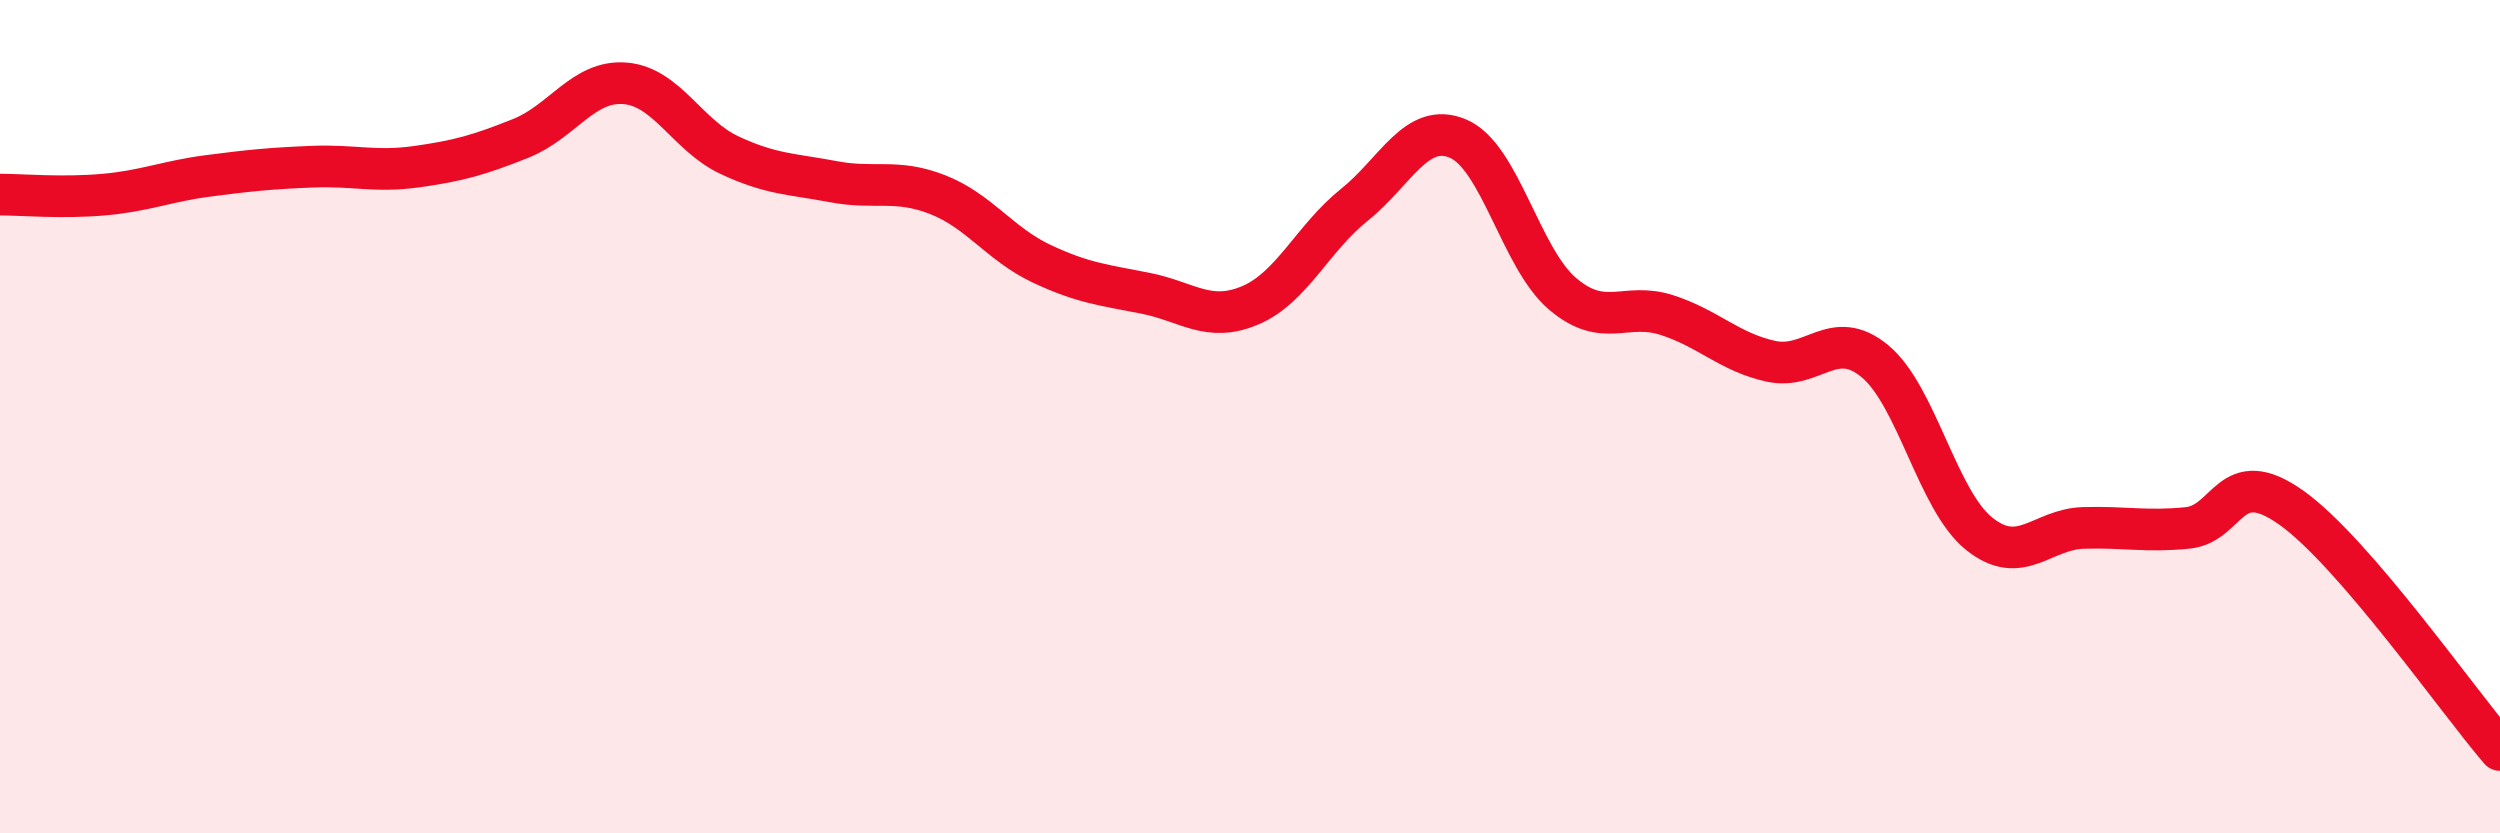
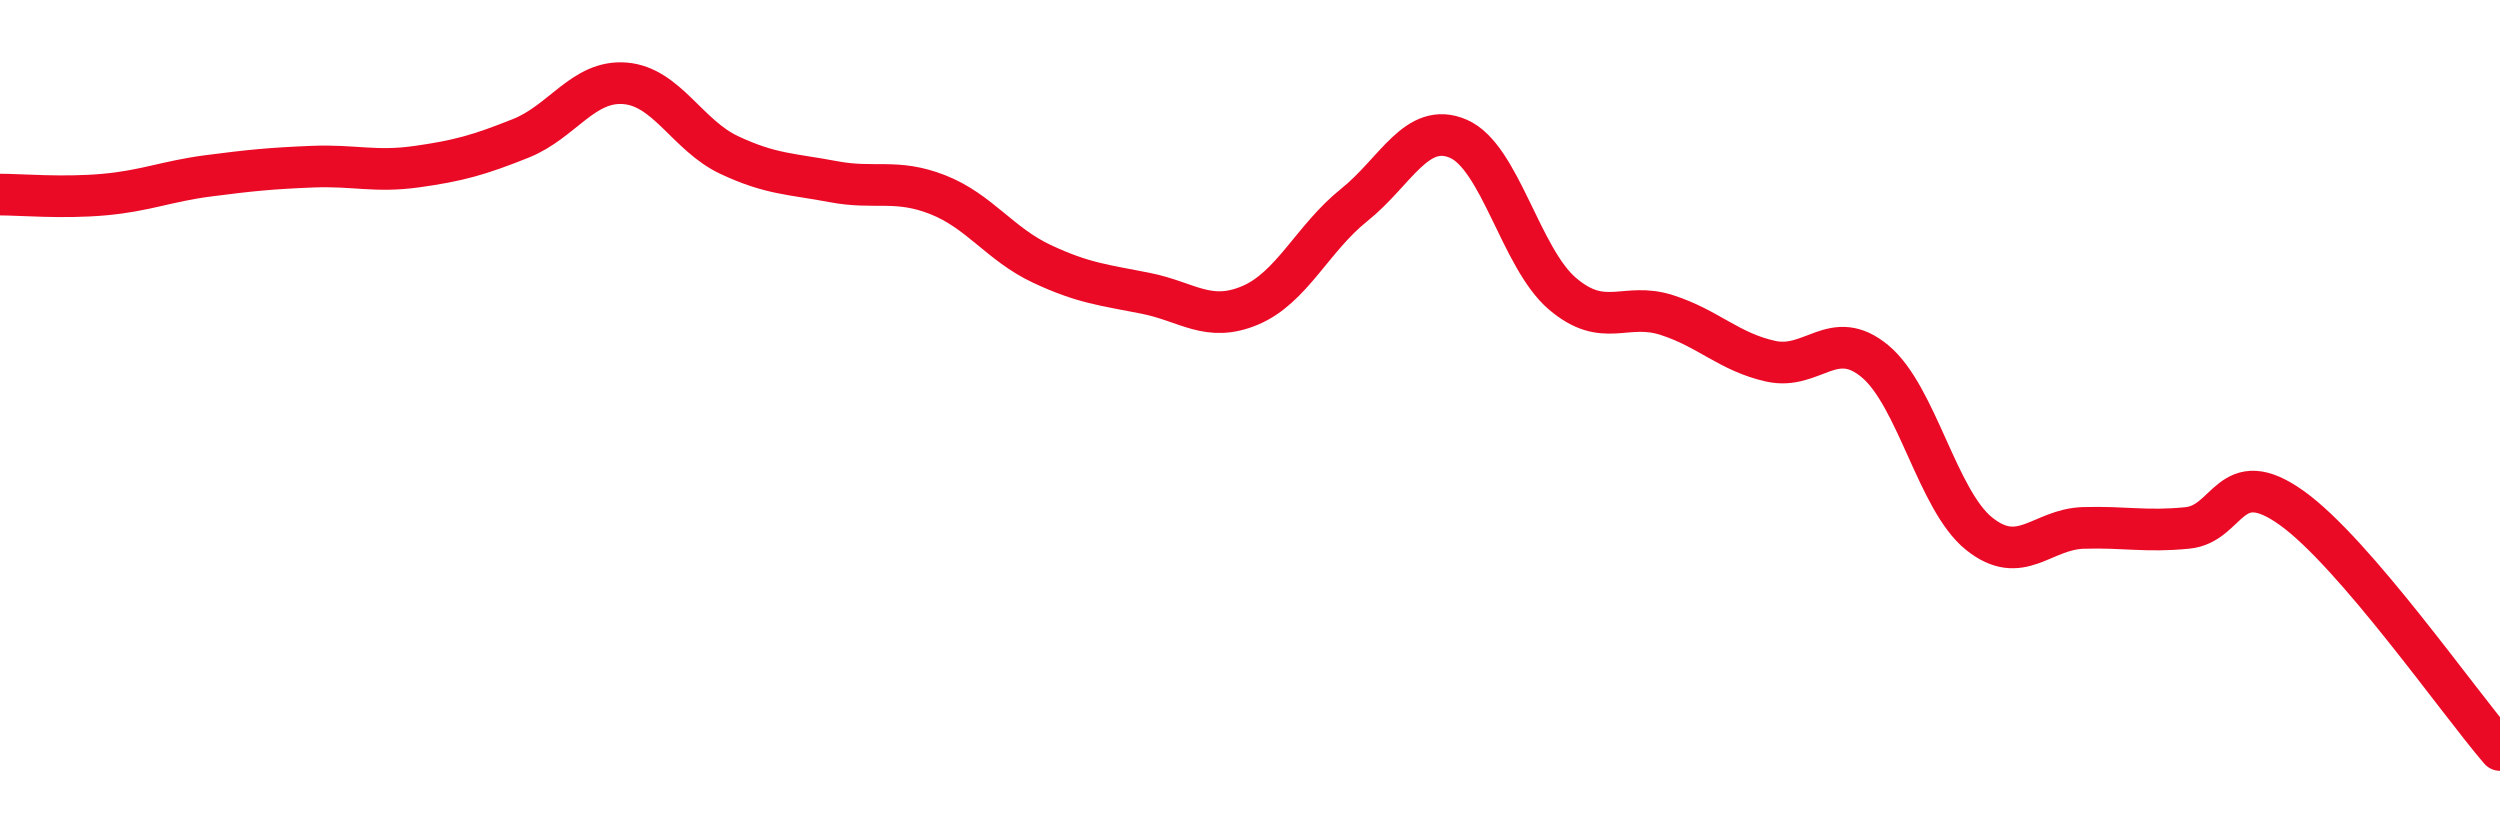
<svg xmlns="http://www.w3.org/2000/svg" width="60" height="20" viewBox="0 0 60 20">
-   <path d="M 0,4.67 C 0.5,4.67 1.5,4.76 2.5,4.67 C 3.5,4.58 4,4.35 5,4.22 C 6,4.09 6.5,4.04 7.5,4 C 8.5,3.96 9,4.14 10,4 C 11,3.86 11.5,3.72 12.5,3.32 C 13.5,2.92 14,1.92 15,2 C 16,2.08 16.5,3.25 17.5,3.72 C 18.5,4.19 19,4.17 20,4.36 C 21,4.55 21.5,4.28 22.5,4.67 C 23.5,5.06 24,5.86 25,6.33 C 26,6.8 26.5,6.84 27.5,7.04 C 28.5,7.24 29,7.75 30,7.33 C 31,6.91 31.5,5.72 32.5,4.92 C 33.5,4.12 34,2.9 35,3.33 C 36,3.76 36.5,6.2 37.5,7.05 C 38.5,7.9 39,7.24 40,7.56 C 41,7.88 41.5,8.45 42.5,8.67 C 43.5,8.89 44,7.84 45,8.67 C 46,9.5 46.5,12.01 47.5,12.81 C 48.5,13.61 49,12.7 50,12.67 C 51,12.64 51.5,12.77 52.5,12.67 C 53.5,12.57 53.5,11.12 55,12.19 C 56.5,13.26 59,16.84 60,18L60 20L0 20Z" fill="#EB0A25" opacity="0.1" stroke-linecap="round" stroke-linejoin="round" />
  <path d="M 0,4.67 C 0.5,4.67 1.5,4.76 2.5,4.67 C 3.5,4.58 4,4.35 5,4.22 C 6,4.09 6.5,4.04 7.5,4 C 8.5,3.96 9,4.14 10,4 C 11,3.86 11.5,3.72 12.5,3.32 C 13.5,2.92 14,1.92 15,2 C 16,2.08 16.5,3.25 17.5,3.72 C 18.5,4.19 19,4.17 20,4.36 C 21,4.55 21.5,4.28 22.5,4.67 C 23.5,5.06 24,5.86 25,6.33 C 26,6.8 26.5,6.84 27.5,7.04 C 28.5,7.24 29,7.75 30,7.33 C 31,6.91 31.5,5.72 32.5,4.92 C 33.5,4.12 34,2.9 35,3.33 C 36,3.76 36.5,6.2 37.5,7.05 C 38.5,7.9 39,7.24 40,7.56 C 41,7.88 41.5,8.45 42.5,8.67 C 43.5,8.89 44,7.84 45,8.67 C 46,9.5 46.5,12.01 47.5,12.81 C 48.5,13.61 49,12.7 50,12.67 C 51,12.64 51.5,12.77 52.5,12.67 C 53.5,12.57 53.5,11.12 55,12.19 C 56.5,13.26 59,16.84 60,18" stroke="#EB0A25" stroke-width="1" fill="none" stroke-linecap="round" stroke-linejoin="round" />
</svg>